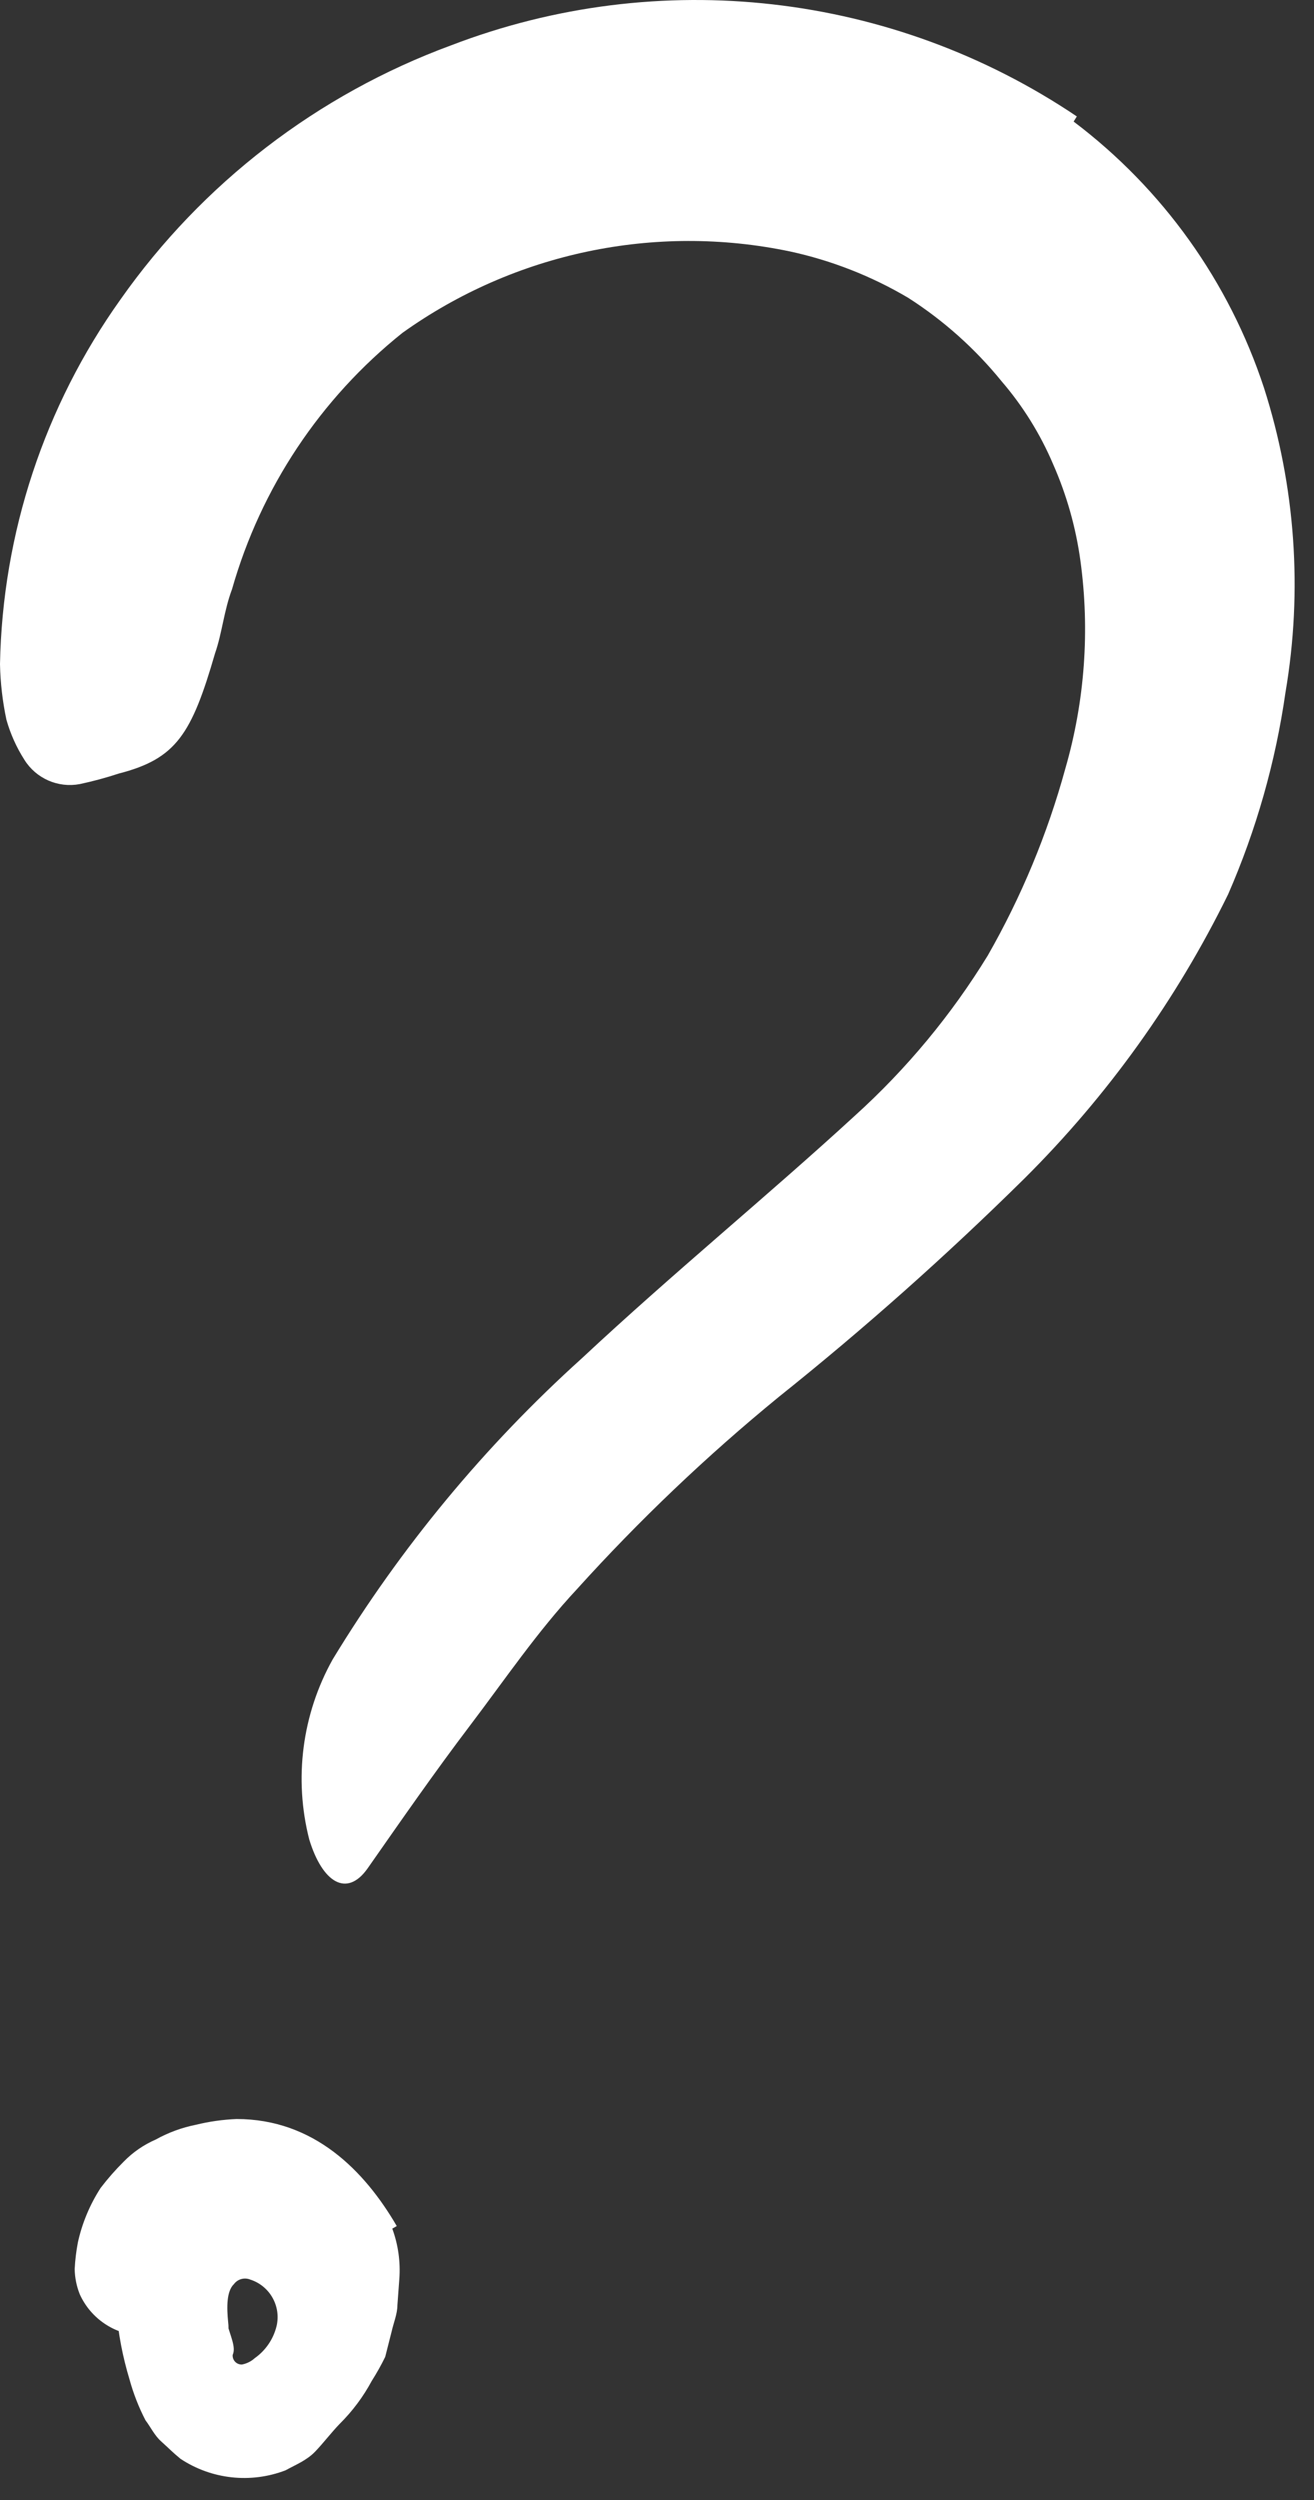
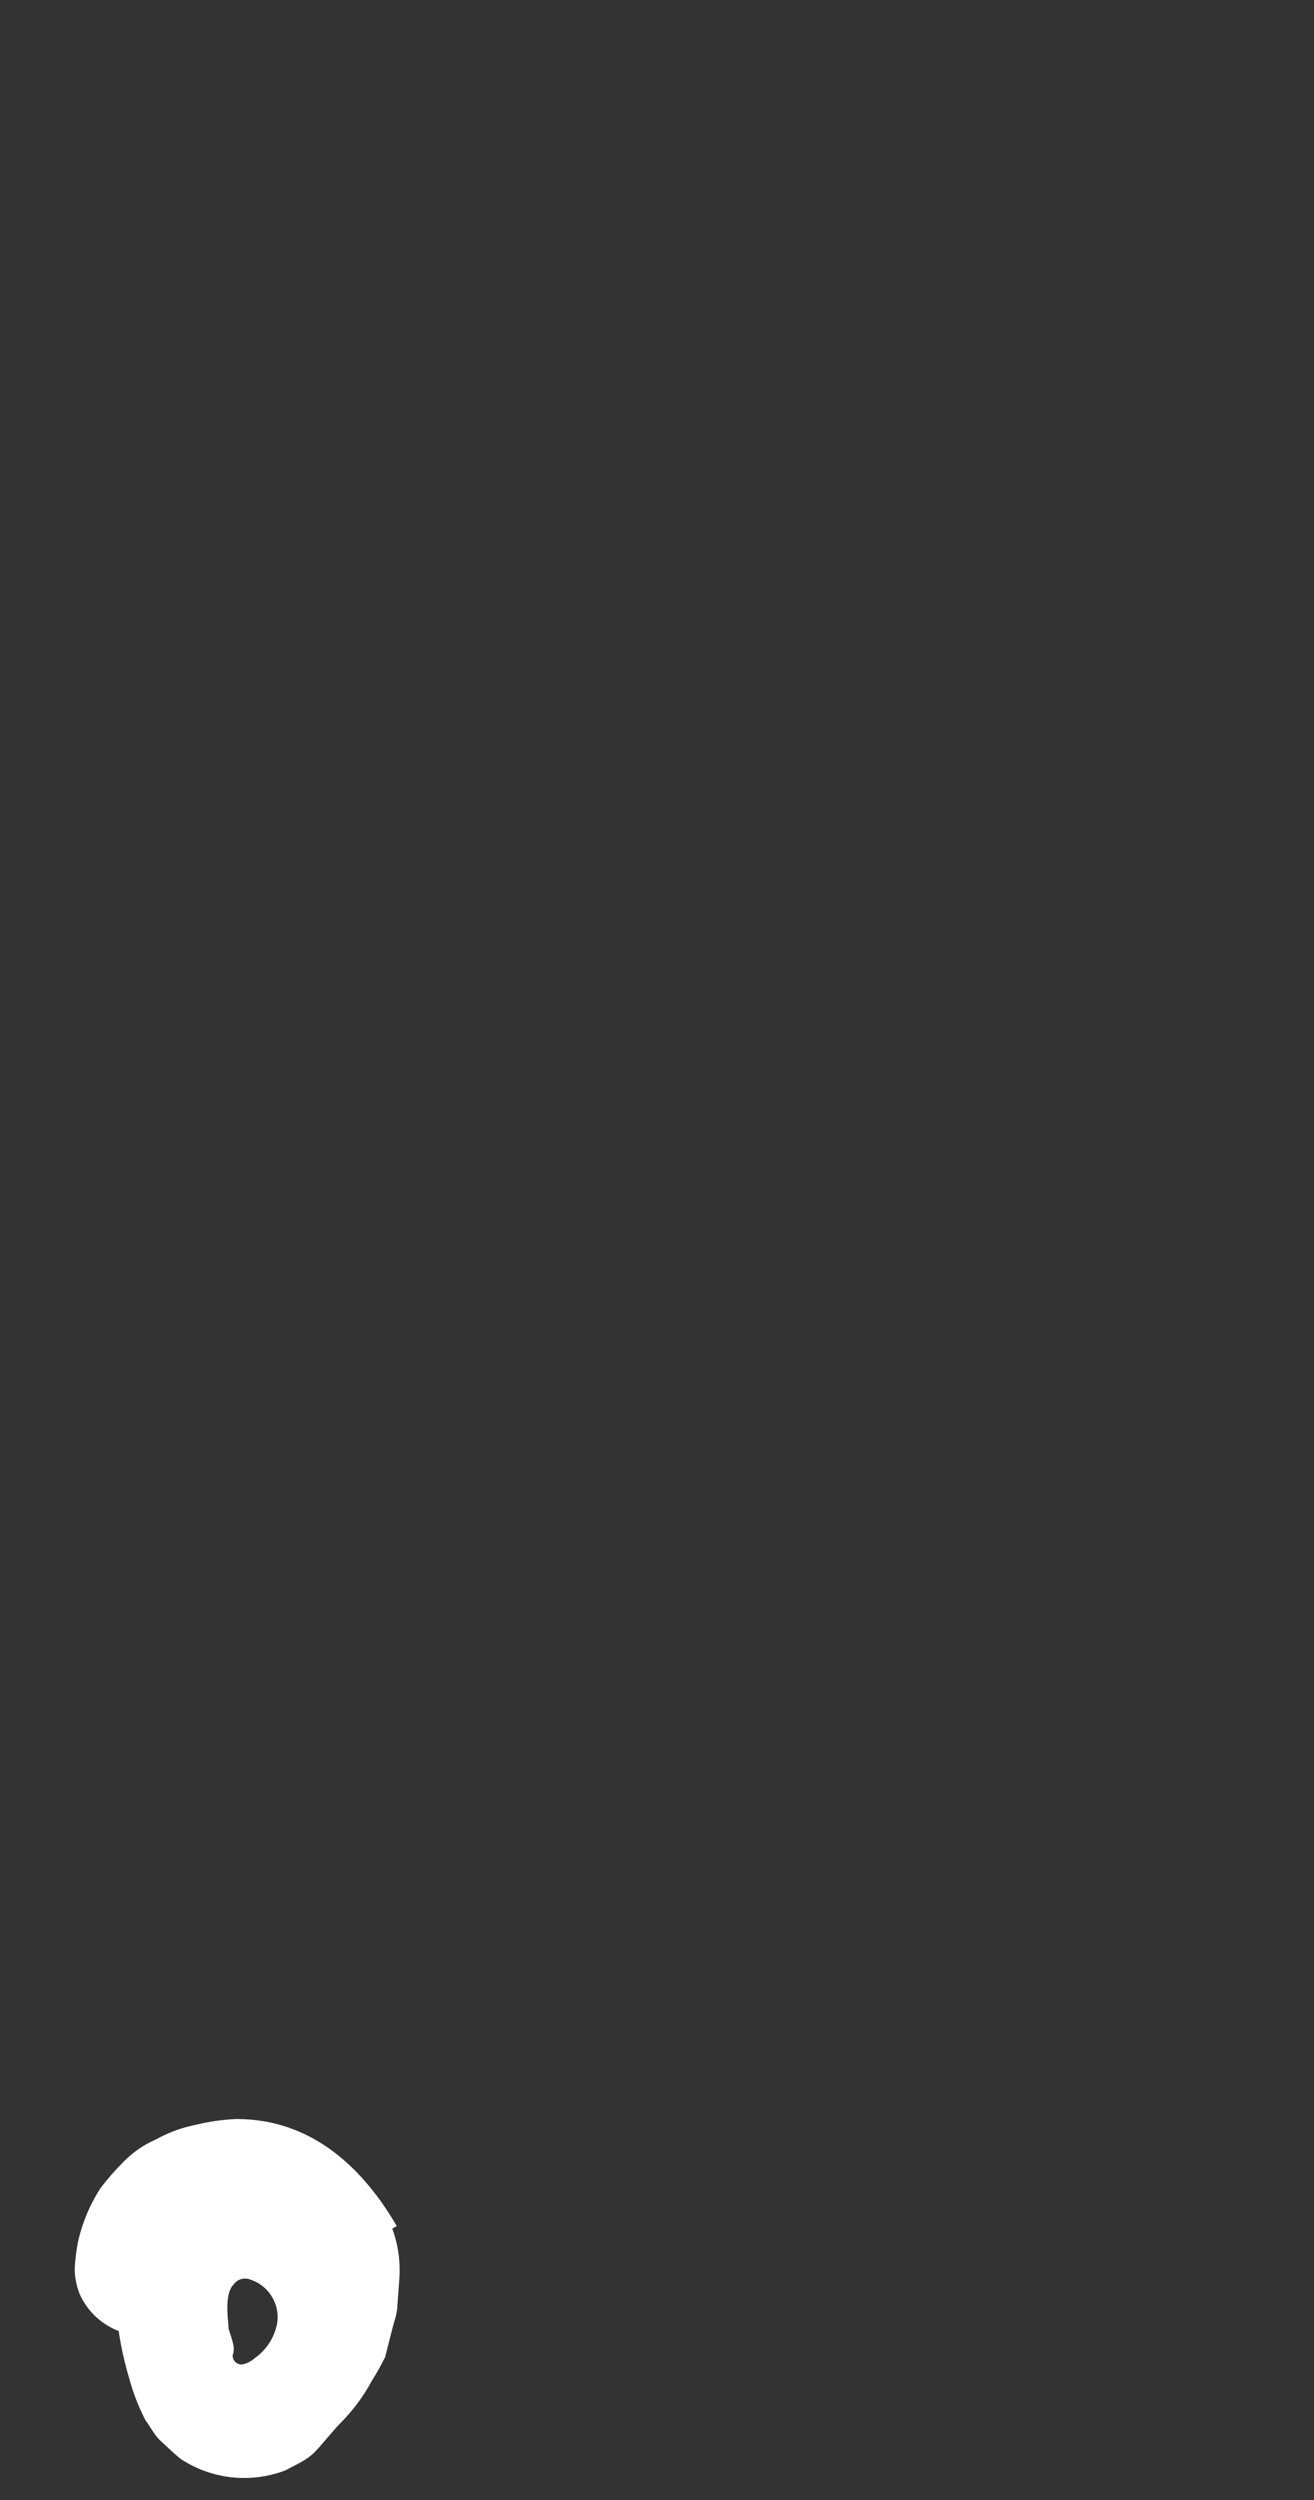
<svg xmlns="http://www.w3.org/2000/svg" width="41" height="78" viewBox="0 0 41 78" fill="none">
  <rect x="0" y="0" width="41" height="78" fill="#333333" stroke="none" />
-   <path d="M33.5 3.793C36.281 5.892 38.353 8.792 39.44 12.103C40.421 15.17 40.651 18.428 40.11 21.603C39.8 23.774 39.198 25.893 38.32 27.903C36.707 31.192 34.558 34.19 31.96 36.773C29.527 39.175 26.971 41.448 24.3 43.583C22.052 45.422 19.947 47.427 18 49.583C16.76 50.913 15.76 52.393 14.66 53.843C13.56 55.293 12.54 56.763 11.47 58.293C10.82 59.213 10.06 58.733 9.65 57.393C9.164 55.495 9.425 53.483 10.38 51.773C12.501 48.282 15.118 45.119 18.15 42.383C21.03 39.693 23.96 37.303 26.67 34.813C28.285 33.353 29.683 31.669 30.82 29.813C31.869 27.979 32.682 26.02 33.24 23.983C33.85 21.873 34.01 19.658 33.71 17.483C33.567 16.448 33.281 15.438 32.86 14.483C32.46 13.542 31.917 12.668 31.25 11.893C30.425 10.877 29.442 9.999 28.34 9.293C27.193 8.614 25.943 8.124 24.64 7.843C20.435 6.965 16.055 7.886 12.56 10.383C9.998 12.431 8.138 15.227 7.24 18.383C6.99 19.043 6.93 19.753 6.71 20.383C5.98 22.903 5.5 23.673 3.71 24.133C3.31 24.265 2.902 24.375 2.49 24.463C1.812 24.591 1.124 24.289 0.76 23.703C0.513 23.316 0.324 22.894 0.2 22.453C0.079 21.884 0.012 21.304 0 20.723C0.077 16.637 1.388 12.67 3.76 9.343C6.314 5.712 9.914 2.946 14.08 1.413C20.56 -1.073 27.844 -0.245 33.6 3.633L33.5 3.793Z" fill="white" />
  <path d="M12.24 69.532C12.425 70.034 12.499 70.569 12.46 71.102L12.4 71.922C12.4 72.192 12.28 72.472 12.22 72.742L12.02 73.532C11.894 73.79 11.754 74.04 11.6 74.282C11.335 74.776 10.998 75.227 10.6 75.622C10.33 75.902 10.09 76.222 9.83 76.492C9.57 76.762 9.22 76.902 8.91 77.072C7.823 77.49 6.601 77.356 5.63 76.712C5.42 76.542 5.22 76.342 5.02 76.162C4.82 75.982 4.7 75.722 4.54 75.512C4.329 75.105 4.161 74.675 4.04 74.232C3.828 73.532 3.69 72.811 3.63 72.082C3.438 71.119 3.712 70.122 4.37 69.392C4.59 69.172 5.14 69.592 5.67 70.062C6.2 70.532 6.79 70.982 6.83 71.202C6.87 71.633 6.954 72.059 7.08 72.472C7.19 72.892 7.37 73.232 7.26 73.472C7.254 73.552 7.283 73.63 7.338 73.687C7.393 73.744 7.471 73.775 7.55 73.772C7.699 73.743 7.837 73.674 7.95 73.572C8.29 73.332 8.531 72.977 8.63 72.572C8.775 71.949 8.419 71.319 7.81 71.122C7.628 71.047 7.418 71.104 7.3 71.262C7.07 71.482 7.07 71.972 7.12 72.462C7.133 72.565 7.133 72.669 7.12 72.772C6.97 73.142 6.55 73.152 5.28 72.982L4.42 72.872C3.584 72.844 2.836 72.344 2.49 71.582C2.389 71.331 2.335 71.063 2.33 70.792C2.344 70.514 2.378 70.236 2.43 69.962C2.563 69.358 2.804 68.782 3.14 68.262C3.361 67.973 3.601 67.699 3.86 67.442C4.145 67.149 4.485 66.915 4.86 66.752C5.25 66.535 5.672 66.38 6.11 66.292C6.526 66.19 6.952 66.13 7.38 66.112C9.8 66.112 11.38 67.732 12.38 69.452L12.24 69.532Z" fill="white" />
</svg>